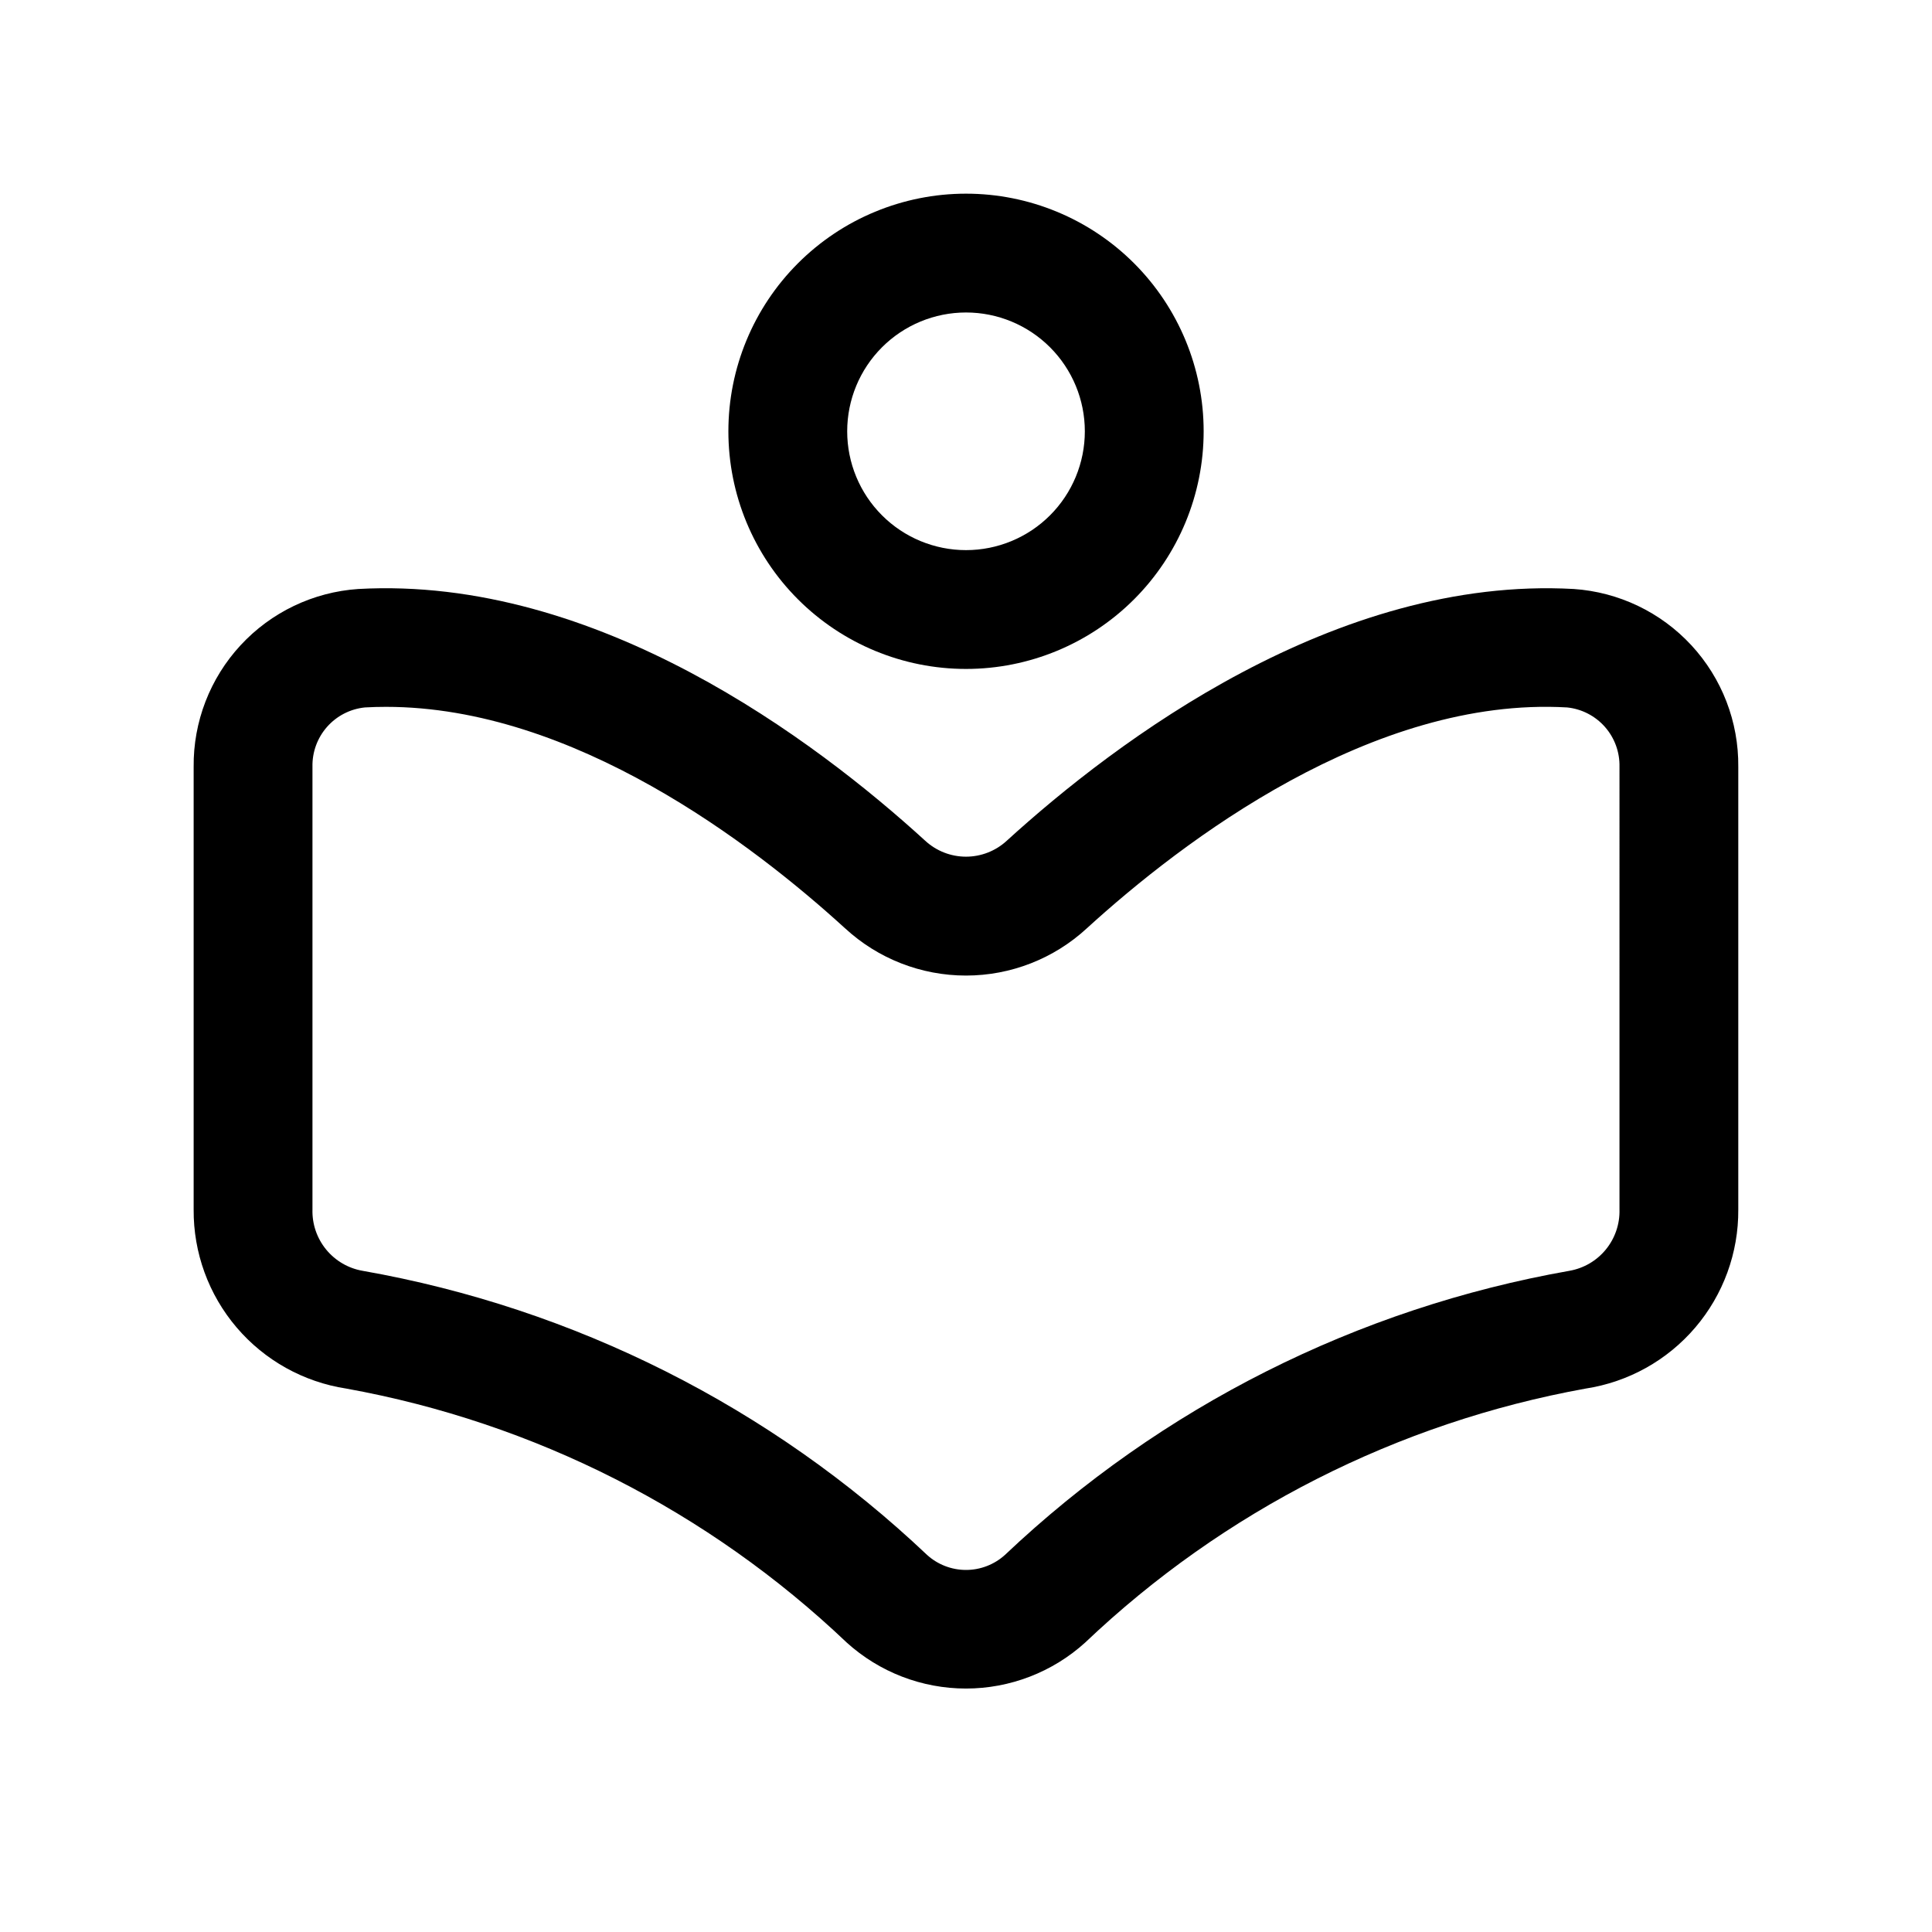
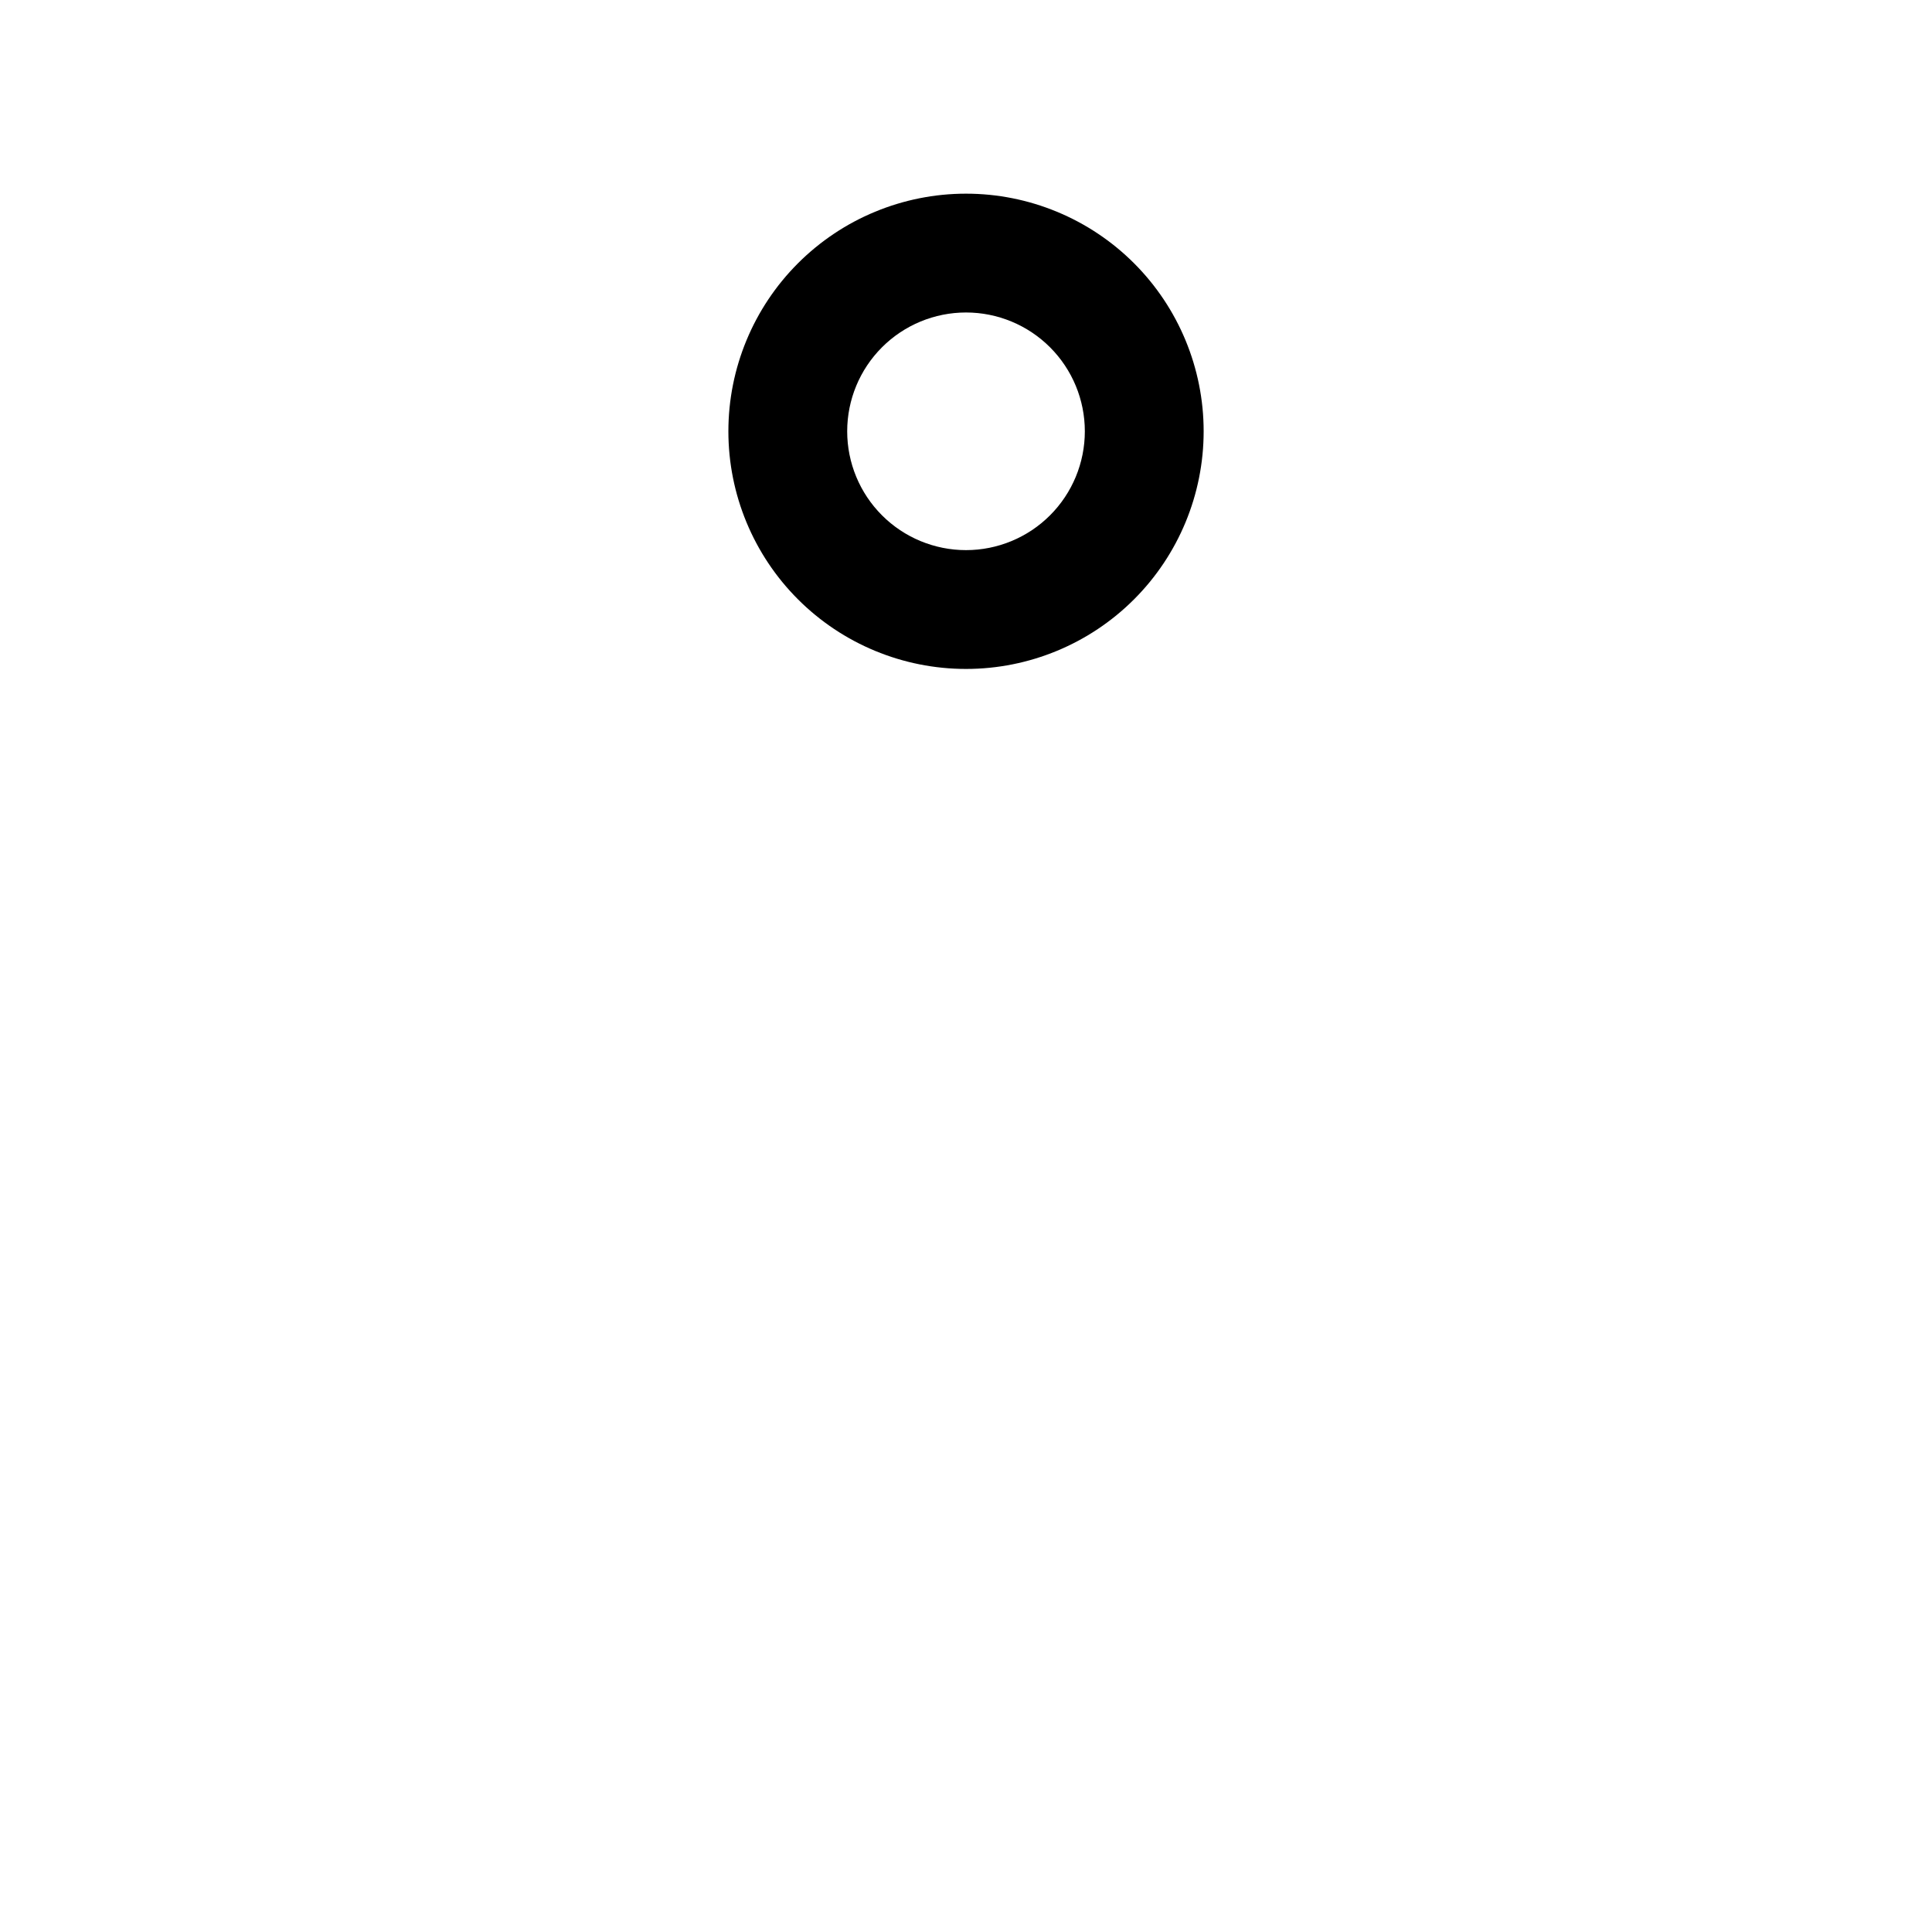
<svg xmlns="http://www.w3.org/2000/svg" fill="#000000" width="800px" height="800px" version="1.1" viewBox="144 144 512 512">
  <g>
-     <path d="m561.07 300.09c-63.18-3.512-121.23 40.258-150.26 66.707h0.004c-2.949 2.719-6.809 4.231-10.816 4.231-4.012 0-7.871-1.512-10.816-4.231-28.953-26.434-86.957-70.25-150.25-66.707-11.914 0.809-23.066 6.141-31.172 14.902-8.109 8.766-12.559 20.297-12.441 32.234v117.33c-0.078 11.445 3.969 22.543 11.398 31.25 7.43 8.711 17.746 14.457 29.066 16.184 49.824 9.012 95.922 32.41 132.61 67.309 8.656 7.84 19.914 12.184 31.594 12.184 11.676 0 22.938-4.344 31.59-12.184 36.695-34.895 82.797-58.293 132.62-67.309 11.32-1.727 21.637-7.473 29.066-16.184 7.43-8.707 11.477-19.805 11.398-31.25v-117.33c0.121-11.934-4.328-23.465-12.434-32.227-8.105-8.766-19.254-14.098-31.164-14.91zm12.109 164.46c0.105 3.848-1.18 7.609-3.621 10.59-2.438 2.981-5.871 4.984-9.668 5.641-56.156 9.902-108.16 36.082-149.57 75.289-2.828 2.562-6.508 3.981-10.32 3.981-3.816 0-7.496-1.418-10.32-3.981-41.402-39.215-93.414-65.395-149.57-75.289-3.797-0.652-7.234-2.656-9.676-5.637-2.445-2.981-3.734-6.742-3.629-10.594v-117.33c-0.09-3.887 1.289-7.672 3.863-10.59 2.574-2.918 6.152-4.758 10.023-5.152 1.875-0.109 3.731-0.156 5.606-0.156 49.734 0 97.25 36.414 121.64 58.68l0.004-0.004c8.723 8.062 20.168 12.535 32.047 12.535 11.879 0 23.32-4.473 32.047-12.535 25.332-23.113 75.699-61.496 127.27-58.52 3.867 0.398 7.445 2.242 10.016 5.16s3.945 6.695 3.856 10.582z" />
    <path d="m462.98 258.3c0-16.699-6.637-32.719-18.445-44.531-11.812-11.809-27.832-18.445-44.531-18.445-16.703 0-32.723 6.637-44.531 18.445-11.812 11.812-18.445 27.832-18.445 44.531 0 16.703 6.633 32.723 18.445 44.531 11.809 11.812 27.828 18.445 44.531 18.445 16.699 0 32.719-6.633 44.531-18.445 11.809-11.809 18.445-27.828 18.445-44.531zm-94.465 0c0-8.352 3.316-16.359 9.223-22.266 5.902-5.902 13.914-9.223 22.266-9.223s16.359 3.32 22.266 9.223c5.902 5.906 9.223 13.914 9.223 22.266 0 8.352-3.32 16.363-9.223 22.266-5.906 5.906-13.914 9.223-22.266 9.223s-16.363-3.316-22.266-9.223c-5.906-5.902-9.223-13.914-9.223-22.266z" />
  </g>
</svg>